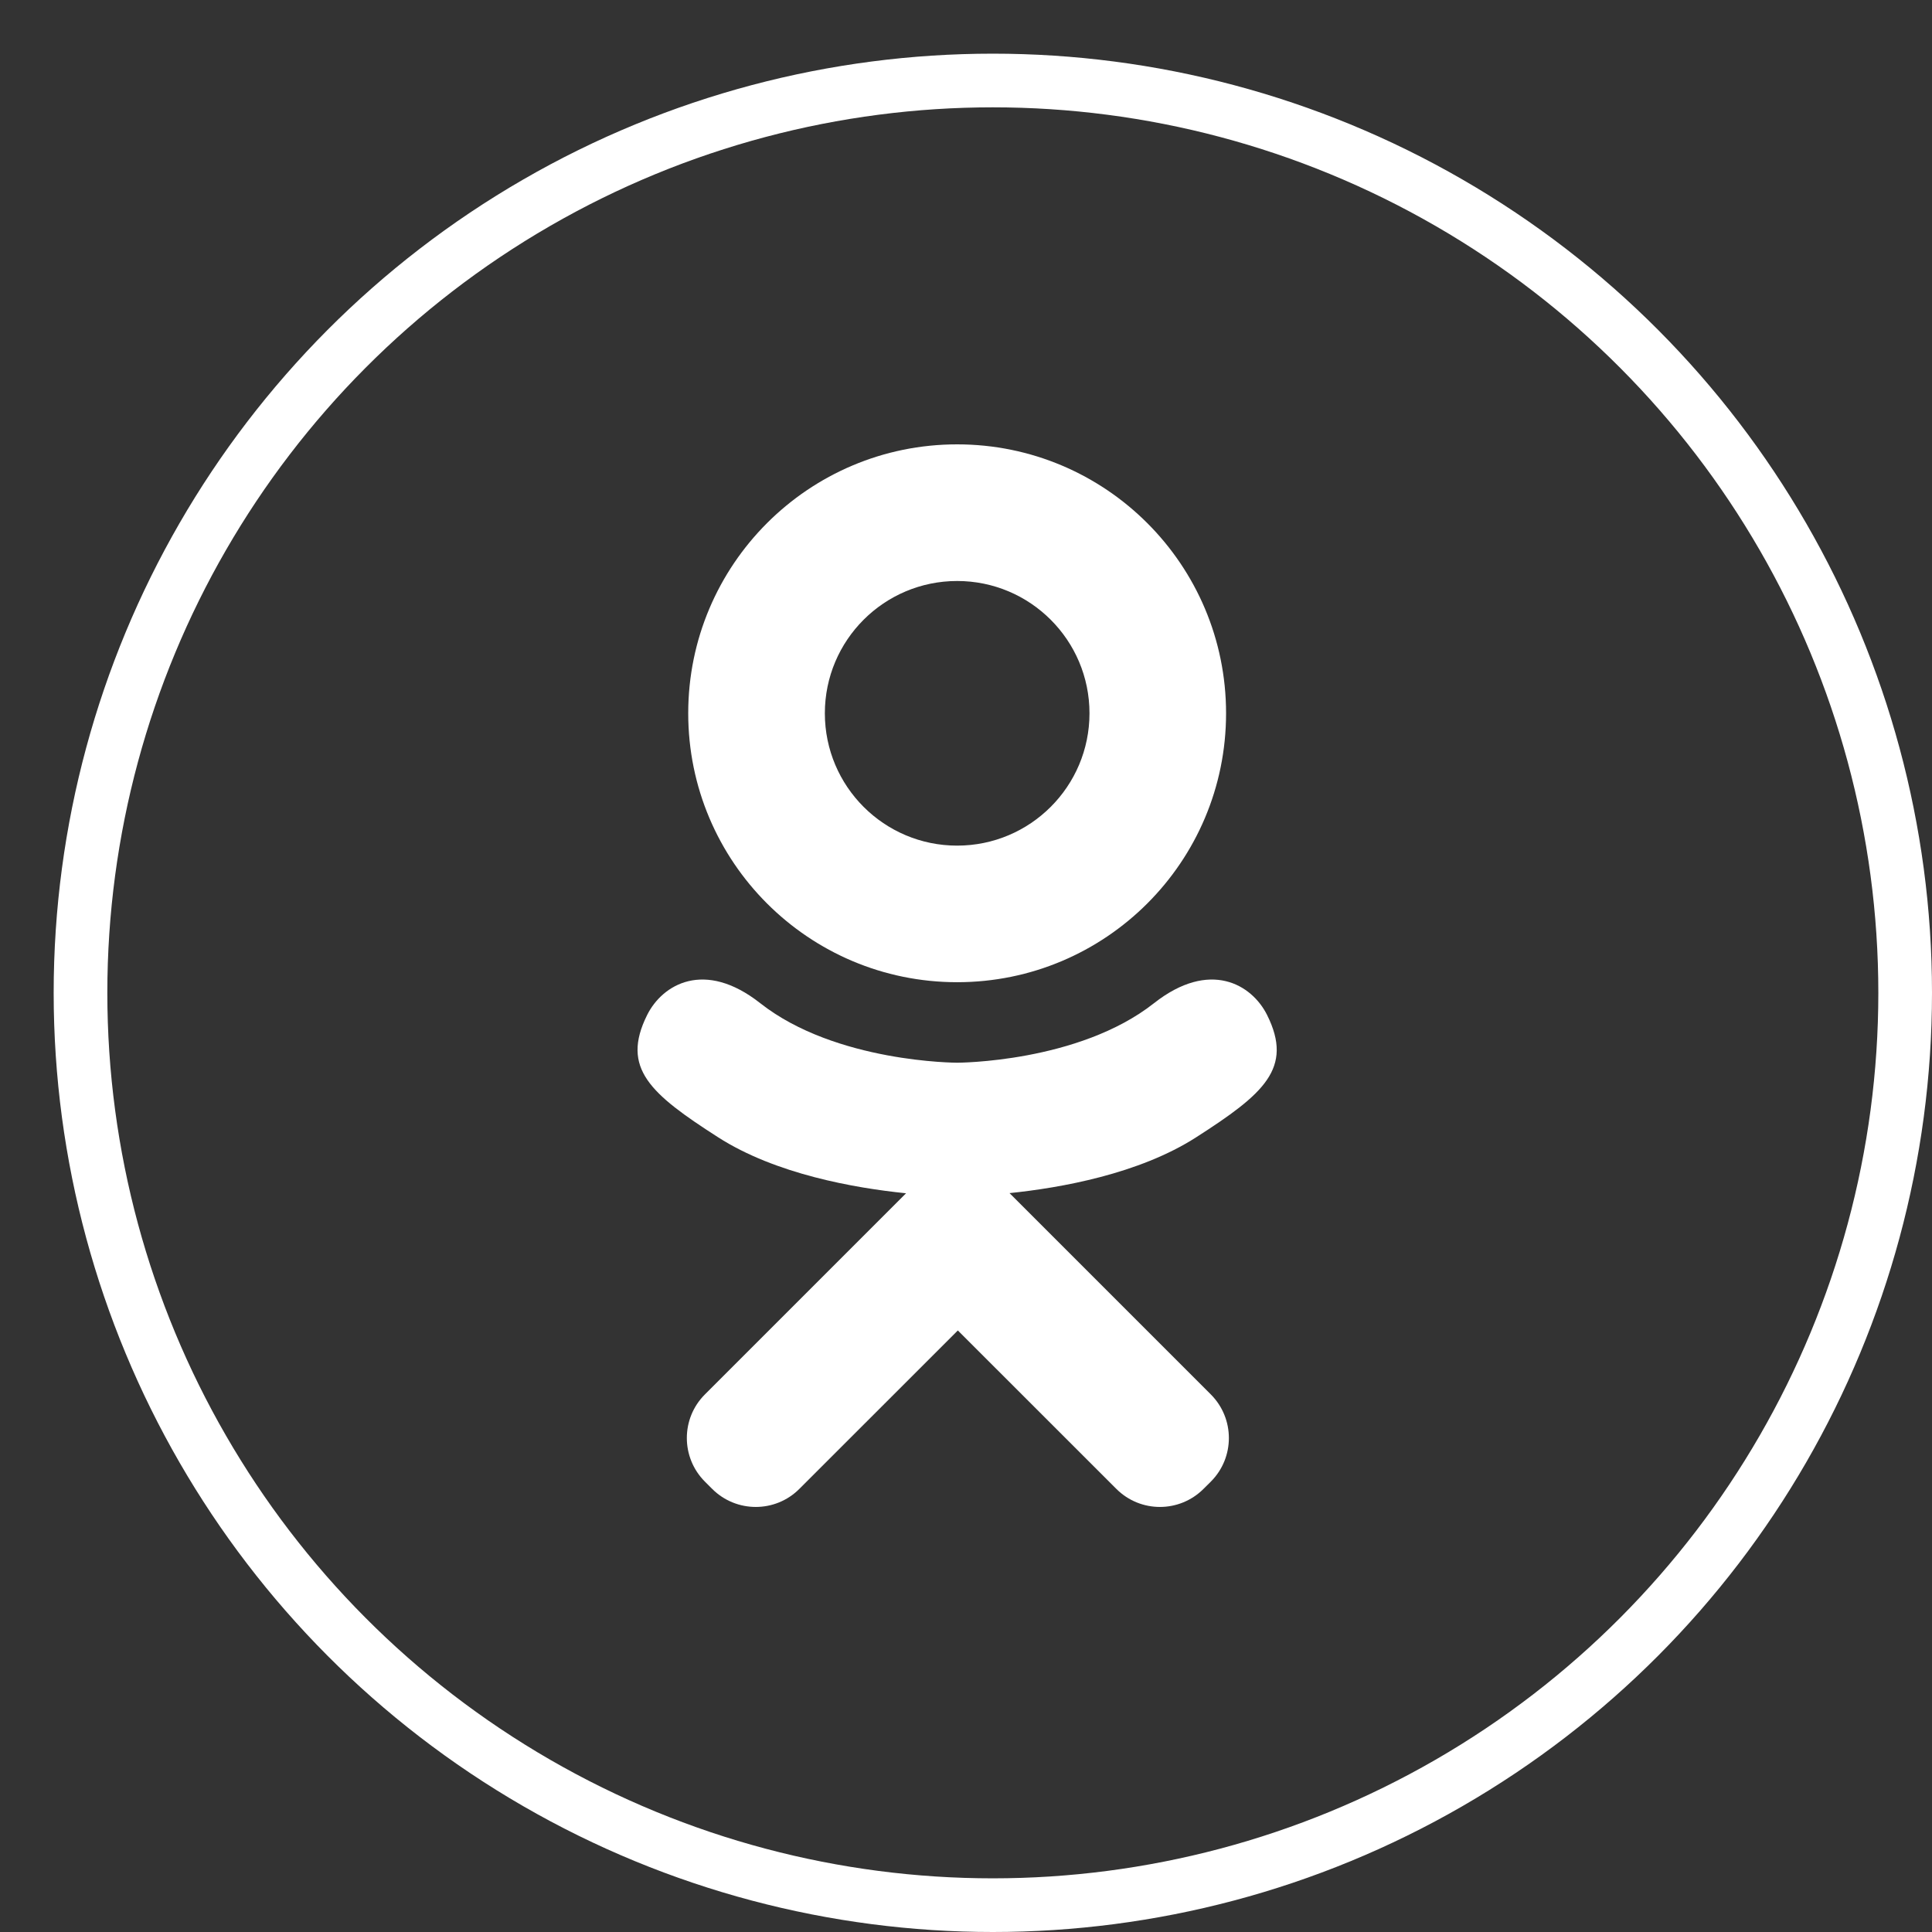
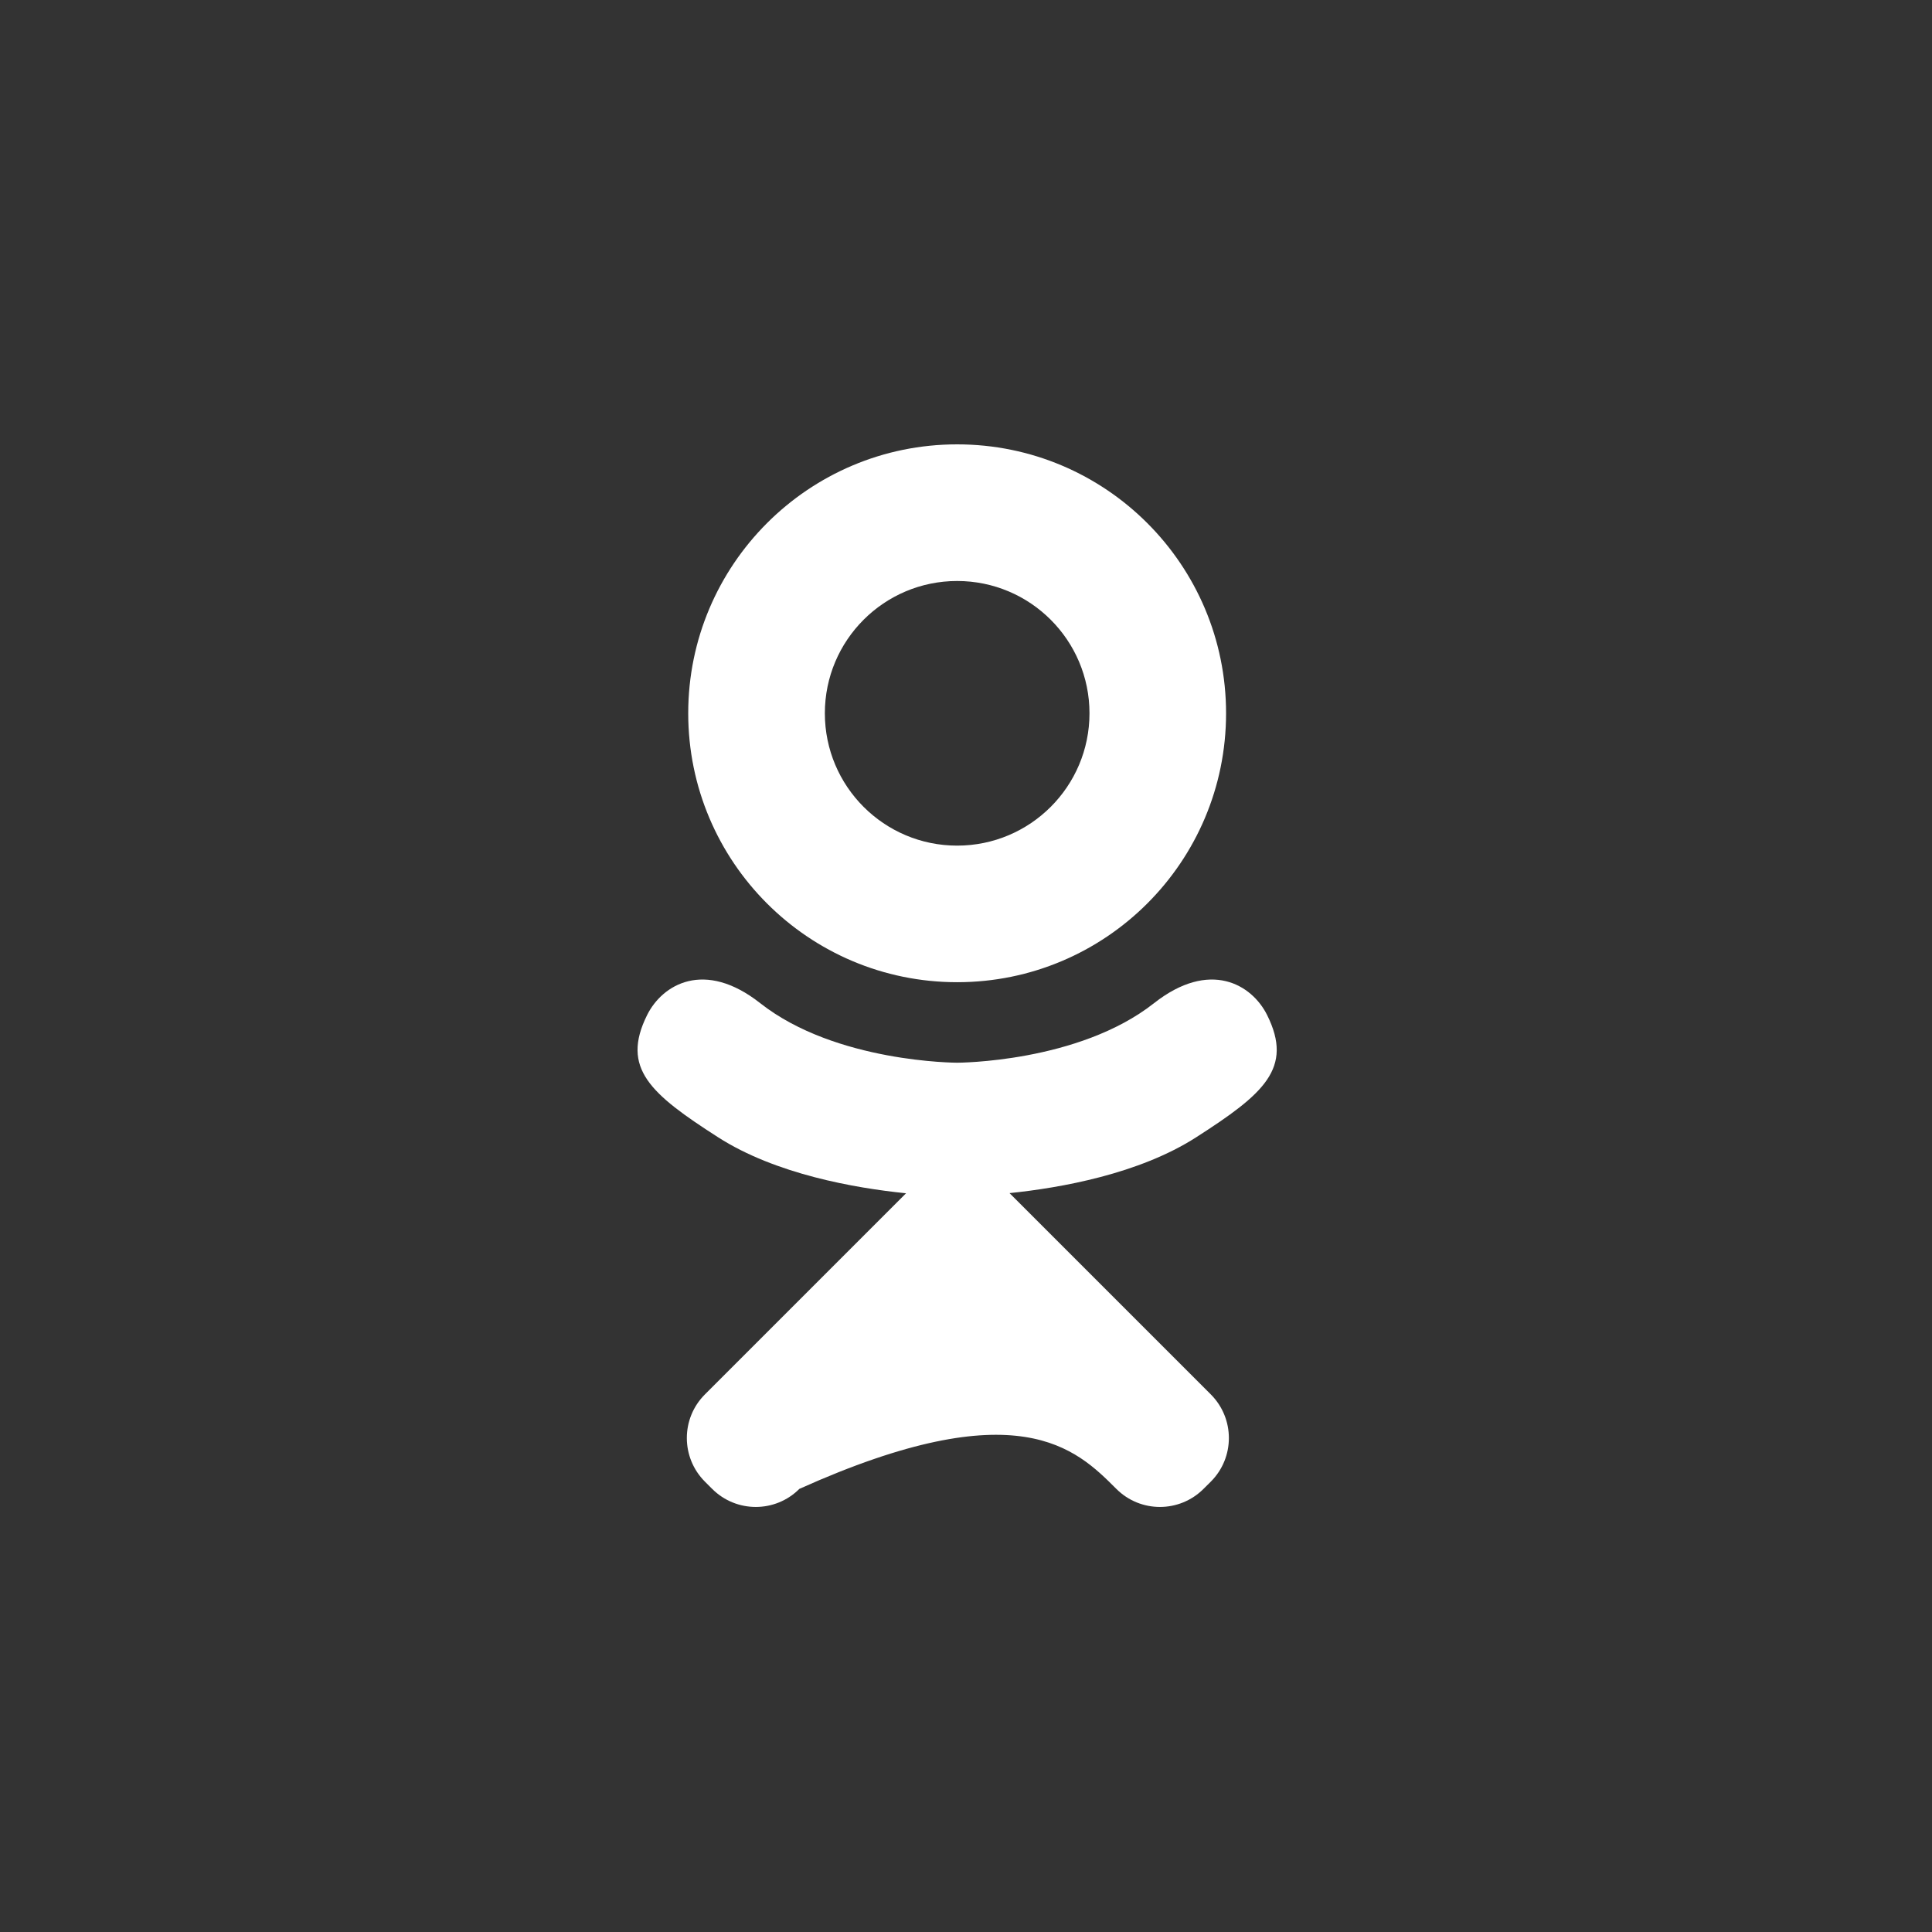
<svg xmlns="http://www.w3.org/2000/svg" width="36" height="36" viewBox="0 0 36 36" fill="none">
  <rect x="0" y="0" width="36" height="36" fill="#333333" stroke="none" />
-   <circle cx="18.5" cy="18.5" r="17" stroke="white" />
-   <path d="M17.835 18.302C20.603 18.302 22.846 16.059 22.846 13.291C22.846 10.524 20.603 8.28 17.835 8.28C15.068 8.28 12.824 10.524 12.824 13.291C12.824 16.059 15.068 18.302 17.835 18.302ZM17.835 10.826C19.197 10.826 20.301 11.93 20.301 13.291C20.301 14.653 19.197 15.757 17.835 15.757C16.474 15.757 15.37 14.653 15.37 13.291C15.37 11.93 16.474 10.826 17.835 10.826ZM23.611 18.914C23.328 18.345 22.545 17.873 21.503 18.693C20.096 19.802 17.835 19.802 17.835 19.802C17.835 19.802 15.574 19.802 14.166 18.693C13.125 17.873 12.341 18.345 12.058 18.914C11.565 19.905 12.122 20.384 13.38 21.191C14.454 21.88 15.93 22.138 16.883 22.235L16.088 23.03C14.967 24.151 13.885 25.233 13.135 25.983C12.686 26.431 12.686 27.159 13.135 27.608L13.27 27.743C13.719 28.192 14.447 28.192 14.895 27.743L17.848 24.791C18.969 25.911 20.051 26.993 20.801 27.743C21.25 28.192 21.977 28.192 22.426 27.743L22.562 27.608C23.011 27.159 23.01 26.432 22.562 25.983L19.609 23.03L18.811 22.232C19.764 22.134 21.225 21.875 22.29 21.191C23.548 20.384 24.105 19.905 23.611 18.914Z" fill="white" />
+   <path d="M17.835 18.302C20.603 18.302 22.846 16.059 22.846 13.291C22.846 10.524 20.603 8.28 17.835 8.28C15.068 8.28 12.824 10.524 12.824 13.291C12.824 16.059 15.068 18.302 17.835 18.302ZM17.835 10.826C19.197 10.826 20.301 11.93 20.301 13.291C20.301 14.653 19.197 15.757 17.835 15.757C16.474 15.757 15.37 14.653 15.37 13.291C15.37 11.93 16.474 10.826 17.835 10.826ZM23.611 18.914C23.328 18.345 22.545 17.873 21.503 18.693C20.096 19.802 17.835 19.802 17.835 19.802C17.835 19.802 15.574 19.802 14.166 18.693C13.125 17.873 12.341 18.345 12.058 18.914C11.565 19.905 12.122 20.384 13.38 21.191C14.454 21.88 15.93 22.138 16.883 22.235L16.088 23.03C14.967 24.151 13.885 25.233 13.135 25.983C12.686 26.431 12.686 27.159 13.135 27.608L13.27 27.743C13.719 28.192 14.447 28.192 14.895 27.743C18.969 25.911 20.051 26.993 20.801 27.743C21.25 28.192 21.977 28.192 22.426 27.743L22.562 27.608C23.011 27.159 23.01 26.432 22.562 25.983L19.609 23.03L18.811 22.232C19.764 22.134 21.225 21.875 22.29 21.191C23.548 20.384 24.105 19.905 23.611 18.914Z" fill="white" />
</svg>